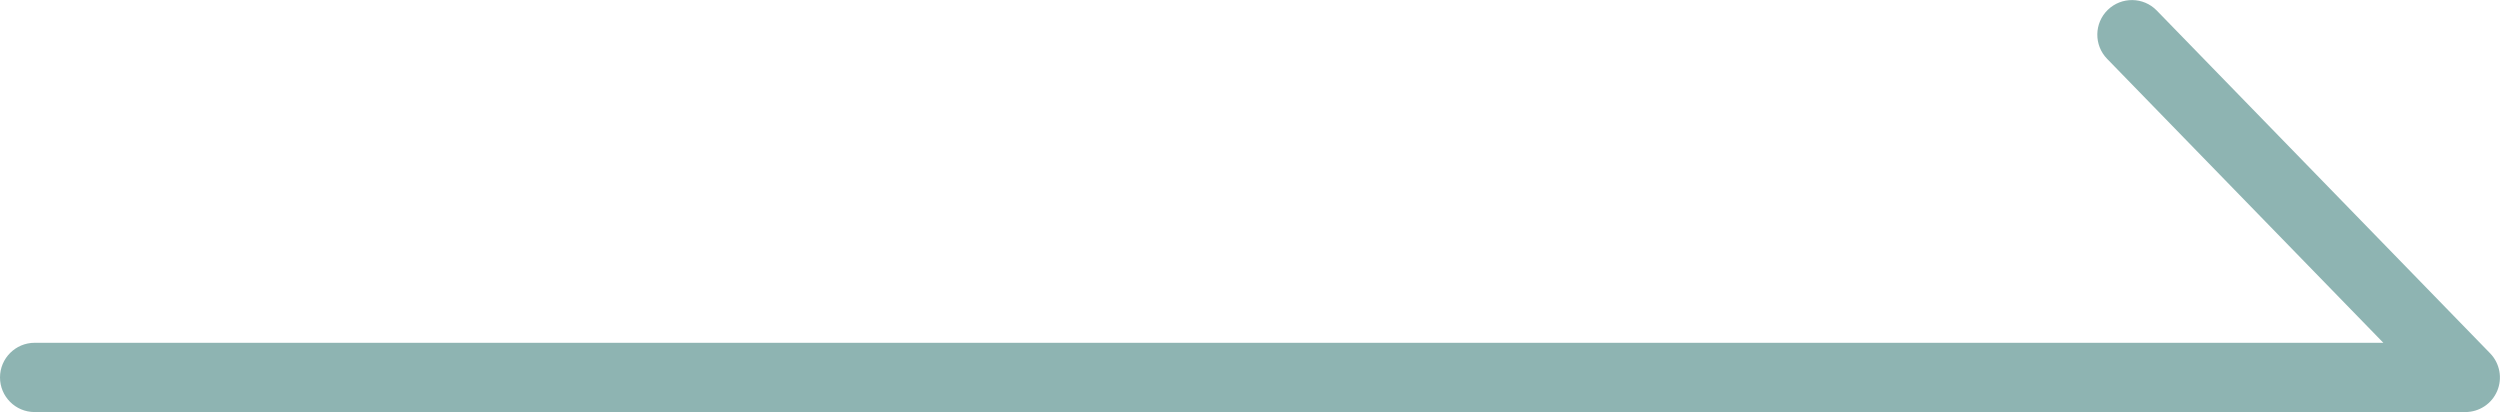
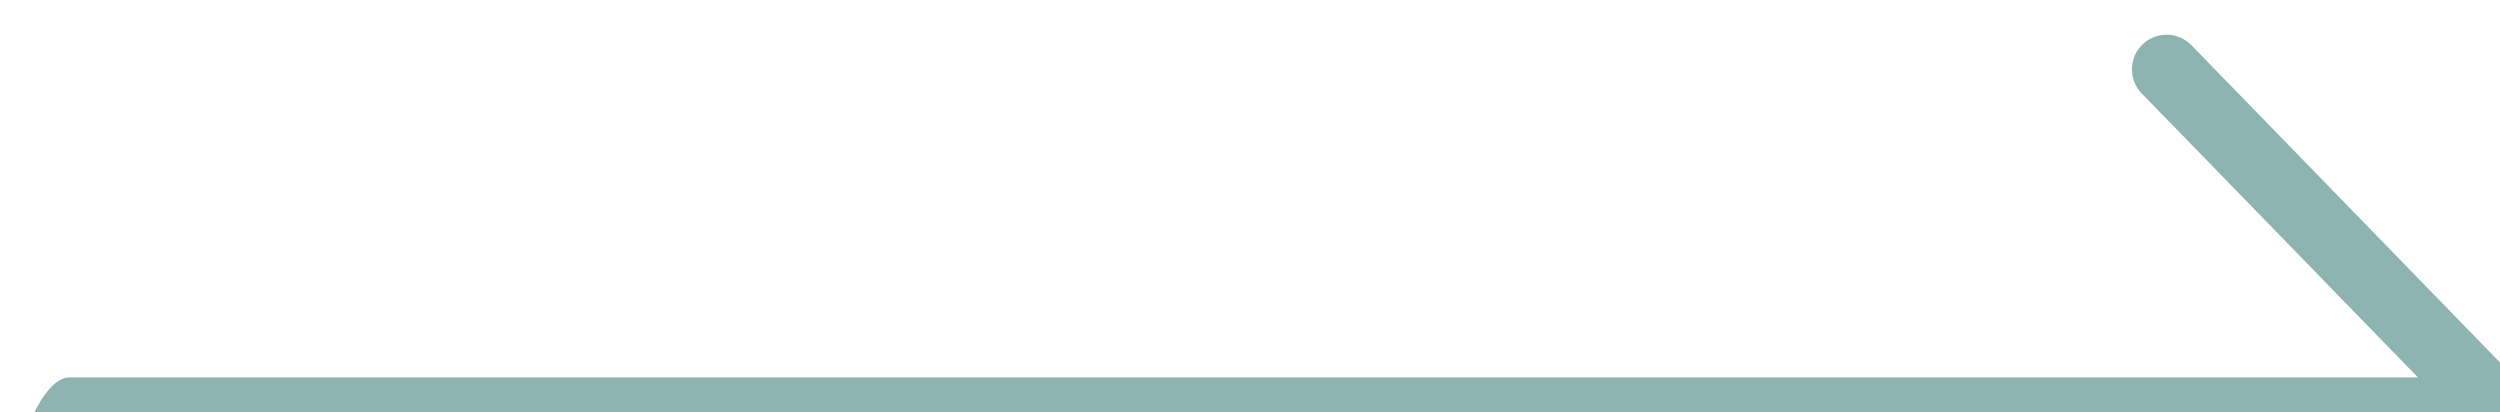
<svg xmlns="http://www.w3.org/2000/svg" id="a" viewBox="0 0 268.53 44.28">
  <defs>
    <style>
            .b{fill:#8eb4b2;}
        </style>
  </defs>
-   <path class="b" d="M264.81,44.26H3.72c-2.06,0-3.72-1.67-3.72-3.72s1.67-3.72,3.72-3.72h252.28l-29.67-30.5c-1.43-1.47-1.4-3.83,.07-5.26,1.47-1.43,3.83-1.4,5.26,.07l35.81,36.82c1.04,1.07,1.34,2.67,.76,4.04-.58,1.38-1.93,2.27-3.43,2.27Z" />
+   <path class="b" d="M264.81,44.26H3.72s1.67-3.72,3.72-3.72h252.28l-29.67-30.5c-1.43-1.47-1.4-3.83,.07-5.26,1.47-1.43,3.83-1.4,5.26,.07l35.81,36.82c1.04,1.07,1.34,2.67,.76,4.04-.58,1.38-1.93,2.27-3.43,2.27Z" />
</svg>